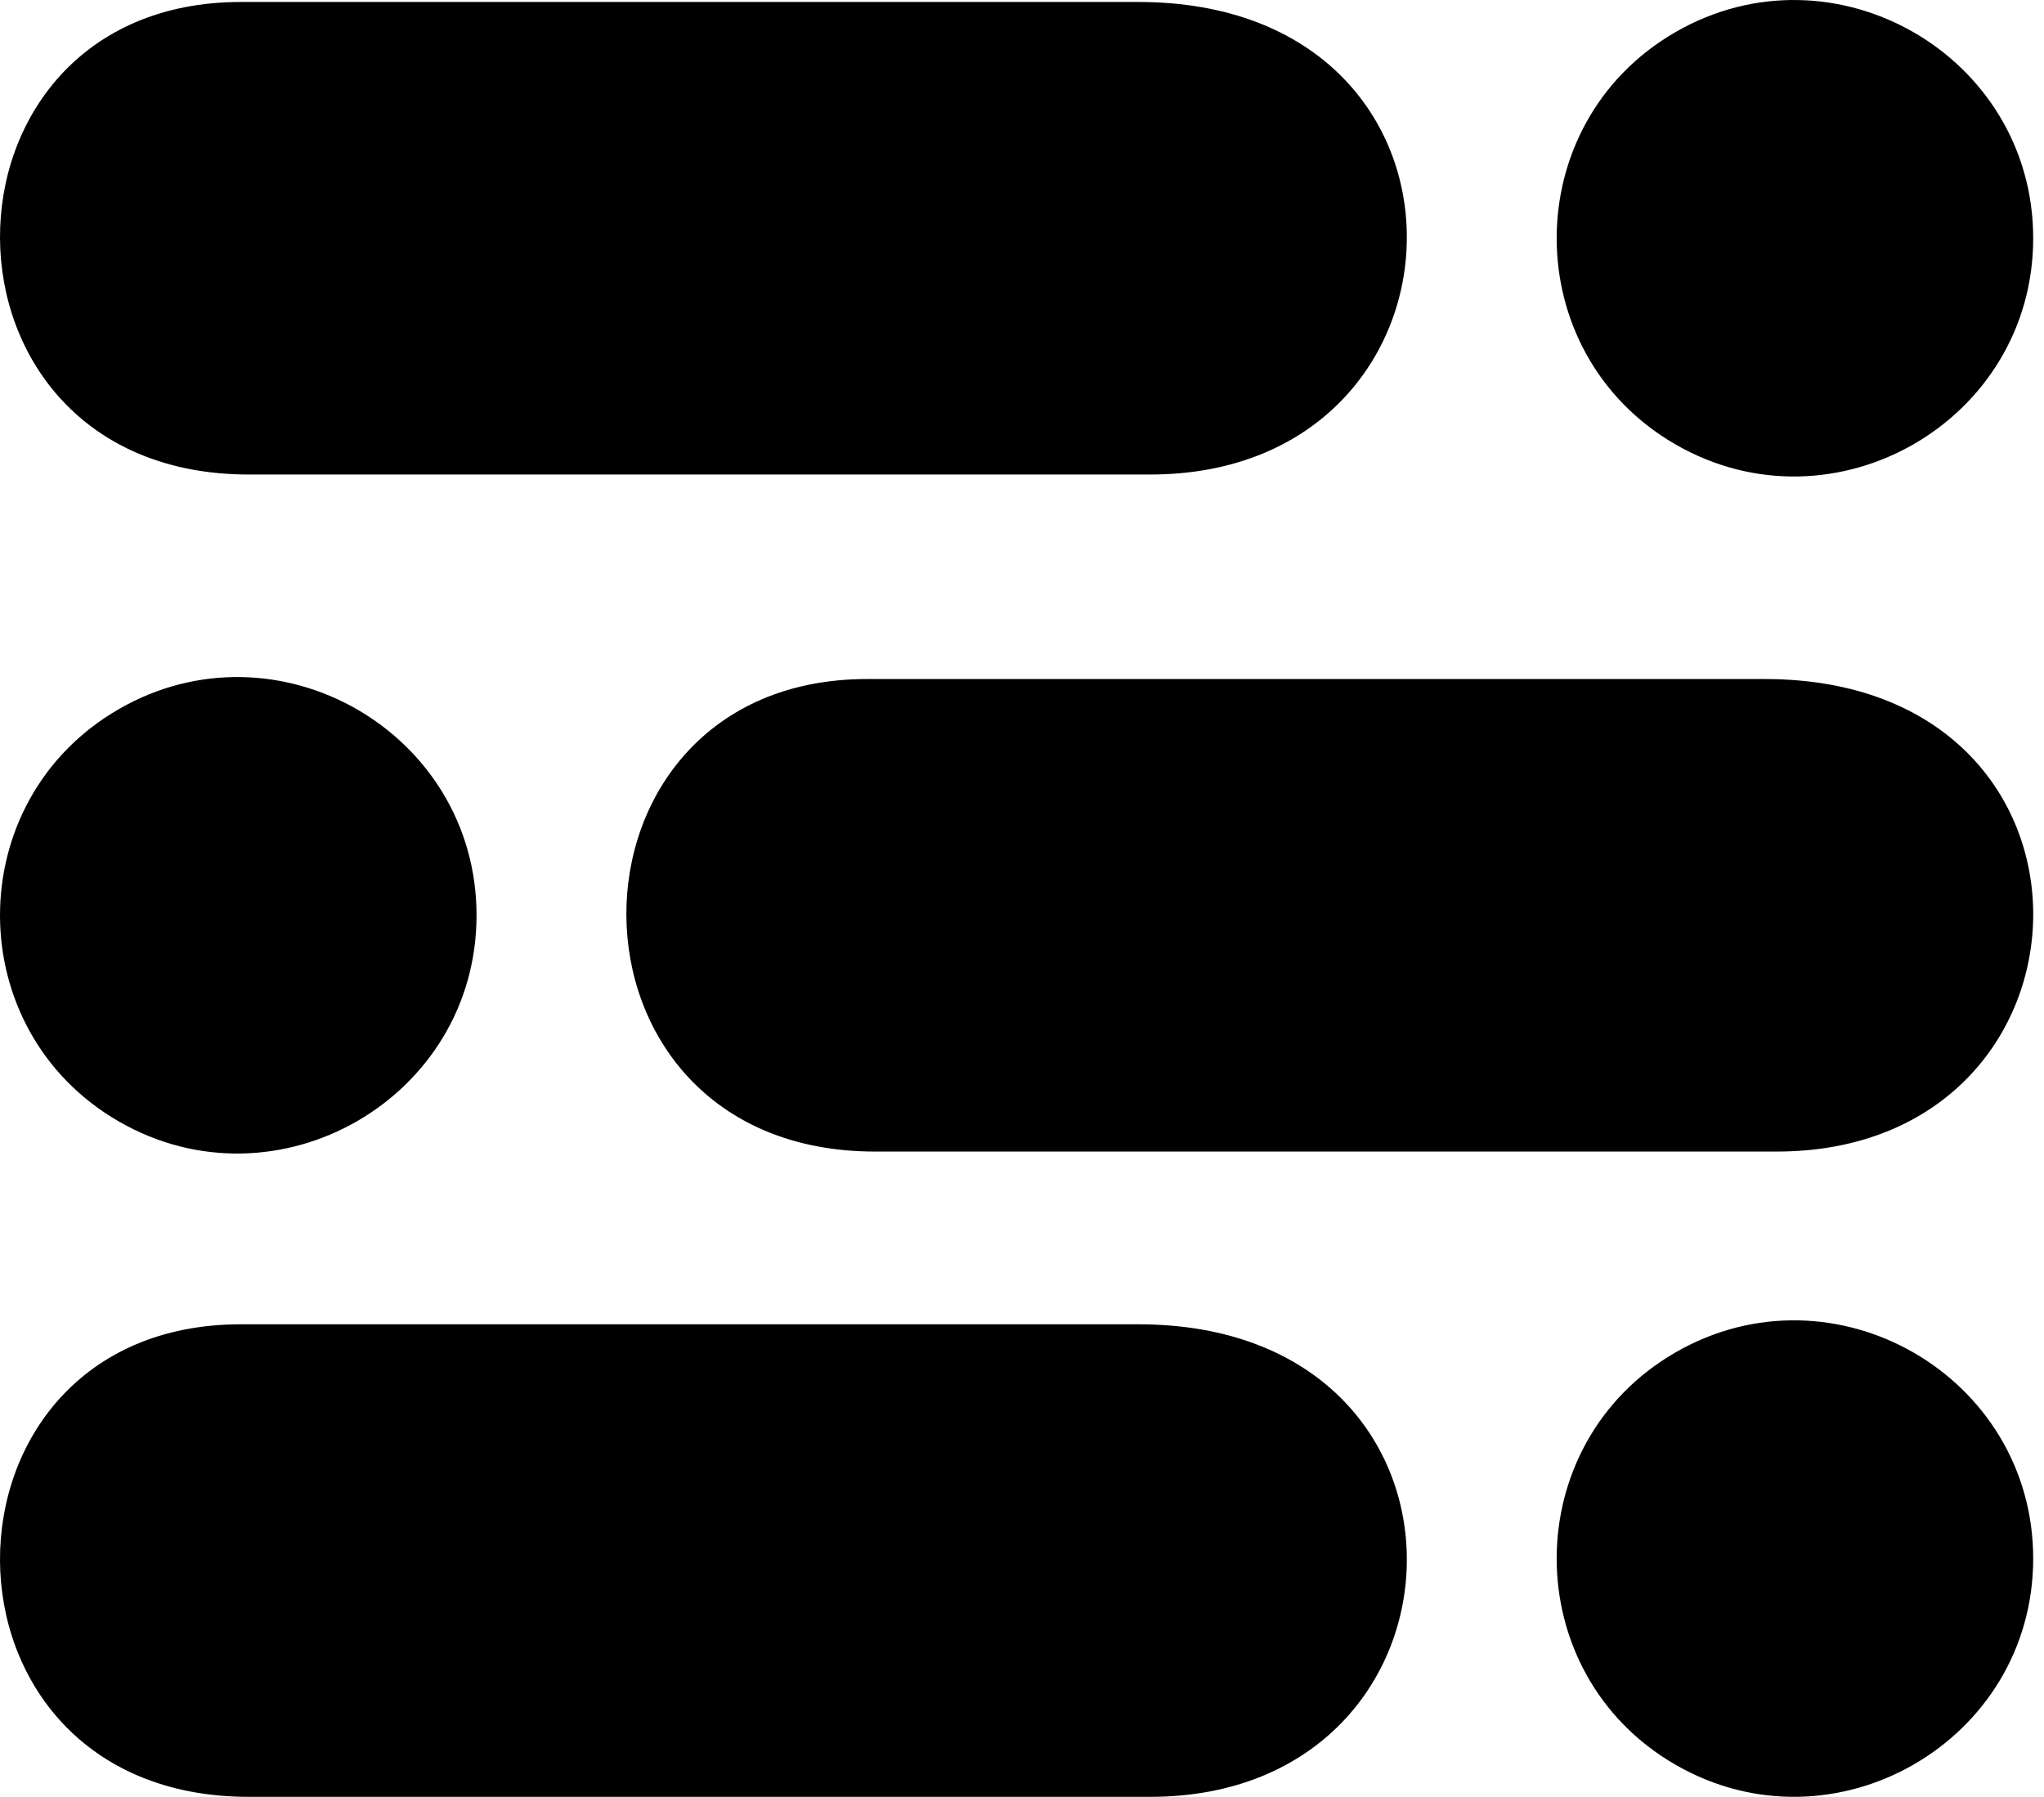
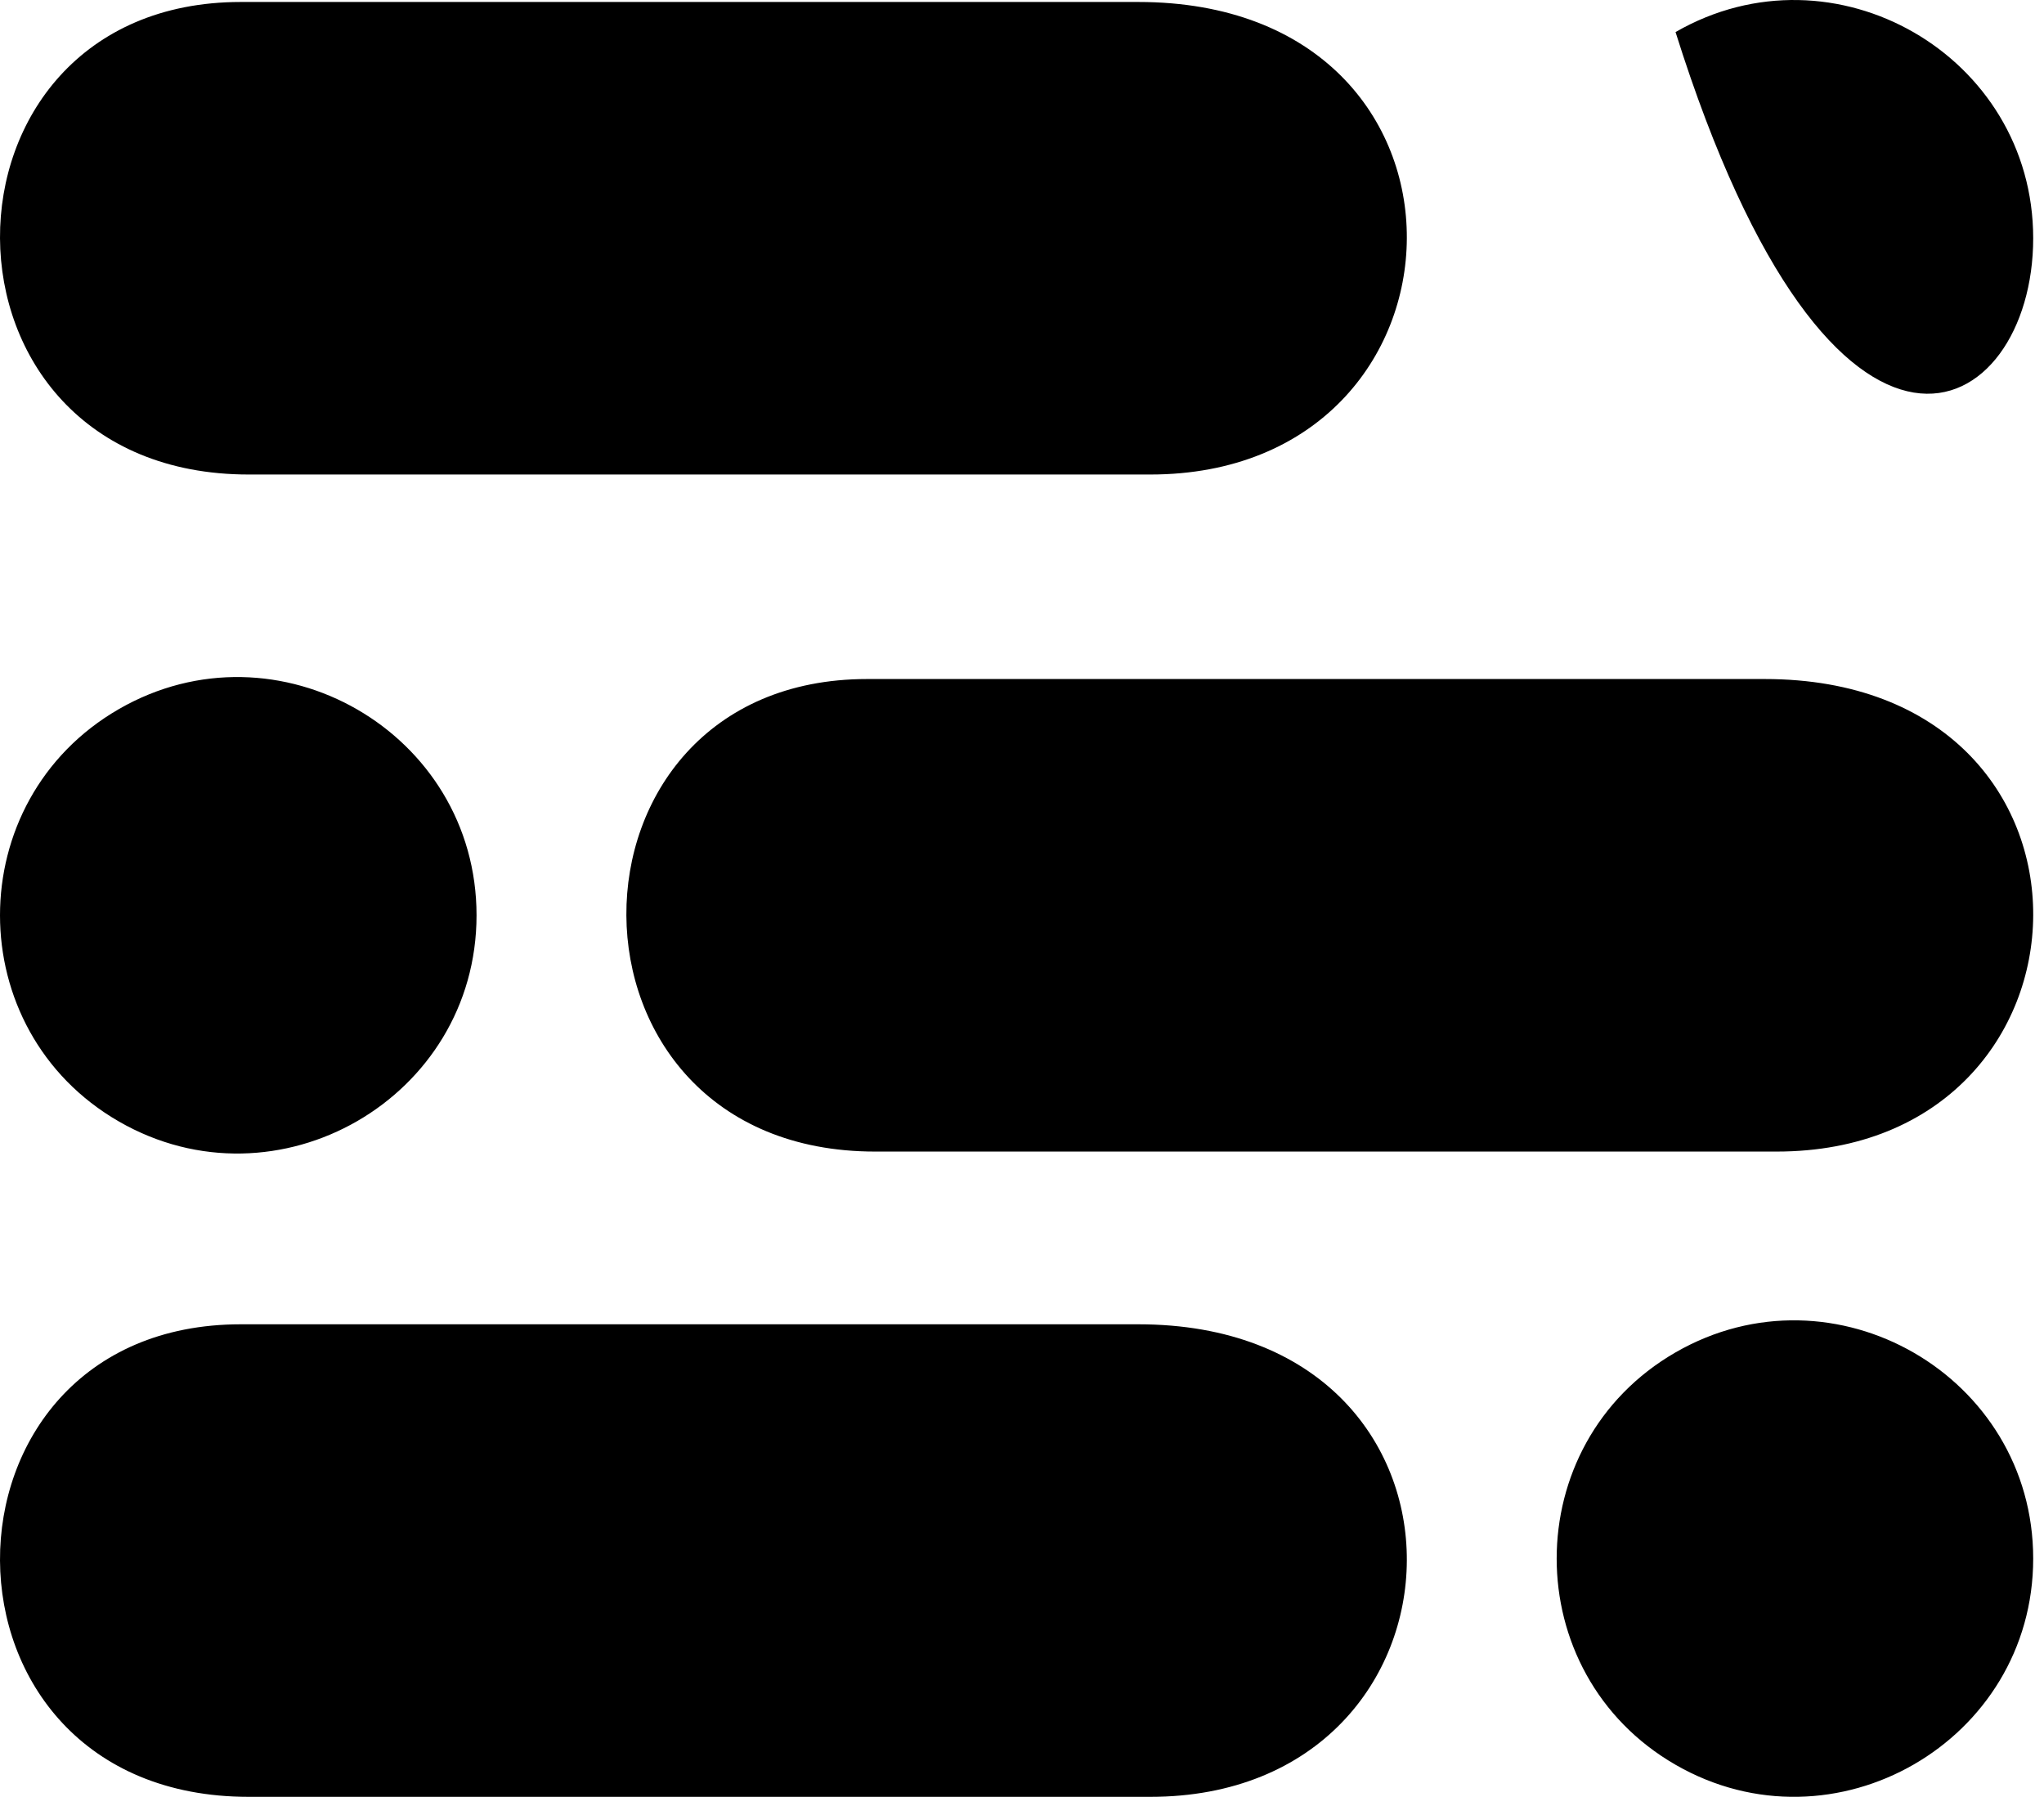
<svg xmlns="http://www.w3.org/2000/svg" width="91" height="80" viewBox="0 0 91 80" fill="none">
-   <path d="M51.208 21.127H11.075C-3.7 21.127 -3.565 0.088 10.722 0.088H50.677C66.883 0.088 66.177 21.127 51.208 21.127ZM78.564 30.232H38.608C24.321 30.232 24.186 51.271 38.962 51.271H79.094C94.063 51.271 94.77 30.232 78.564 30.232ZM50.677 58.961H10.722C-3.565 58.961 -3.7 80 11.075 80H51.208C66.177 80 66.883 58.961 50.677 58.961ZM21.216 40.751C21.216 32.616 12.348 27.503 5.292 31.571C-1.764 35.639 -1.764 45.864 5.292 49.931C12.348 53.999 21.216 48.887 21.216 40.751ZM90.519 10.608C90.519 2.472 81.652 -2.64 74.596 1.428C67.54 5.495 67.54 15.72 74.596 19.788C81.652 23.855 90.519 18.743 90.519 10.608ZM90.519 69.392C90.519 61.257 81.652 56.144 74.596 60.212C67.54 64.28 67.54 74.505 74.596 78.572C81.652 82.64 90.519 77.528 90.519 69.392Z" fill="black" />
+   <path d="M51.208 21.127H11.075C-3.7 21.127 -3.565 0.088 10.722 0.088H50.677C66.883 0.088 66.177 21.127 51.208 21.127ZM78.564 30.232H38.608C24.321 30.232 24.186 51.271 38.962 51.271H79.094C94.063 51.271 94.77 30.232 78.564 30.232ZM50.677 58.961H10.722C-3.565 58.961 -3.7 80 11.075 80H51.208C66.177 80 66.883 58.961 50.677 58.961ZM21.216 40.751C21.216 32.616 12.348 27.503 5.292 31.571C-1.764 35.639 -1.764 45.864 5.292 49.931C12.348 53.999 21.216 48.887 21.216 40.751ZM90.519 10.608C90.519 2.472 81.652 -2.64 74.596 1.428C81.652 23.855 90.519 18.743 90.519 10.608ZM90.519 69.392C90.519 61.257 81.652 56.144 74.596 60.212C67.54 64.28 67.54 74.505 74.596 78.572C81.652 82.64 90.519 77.528 90.519 69.392Z" fill="black" />
</svg>